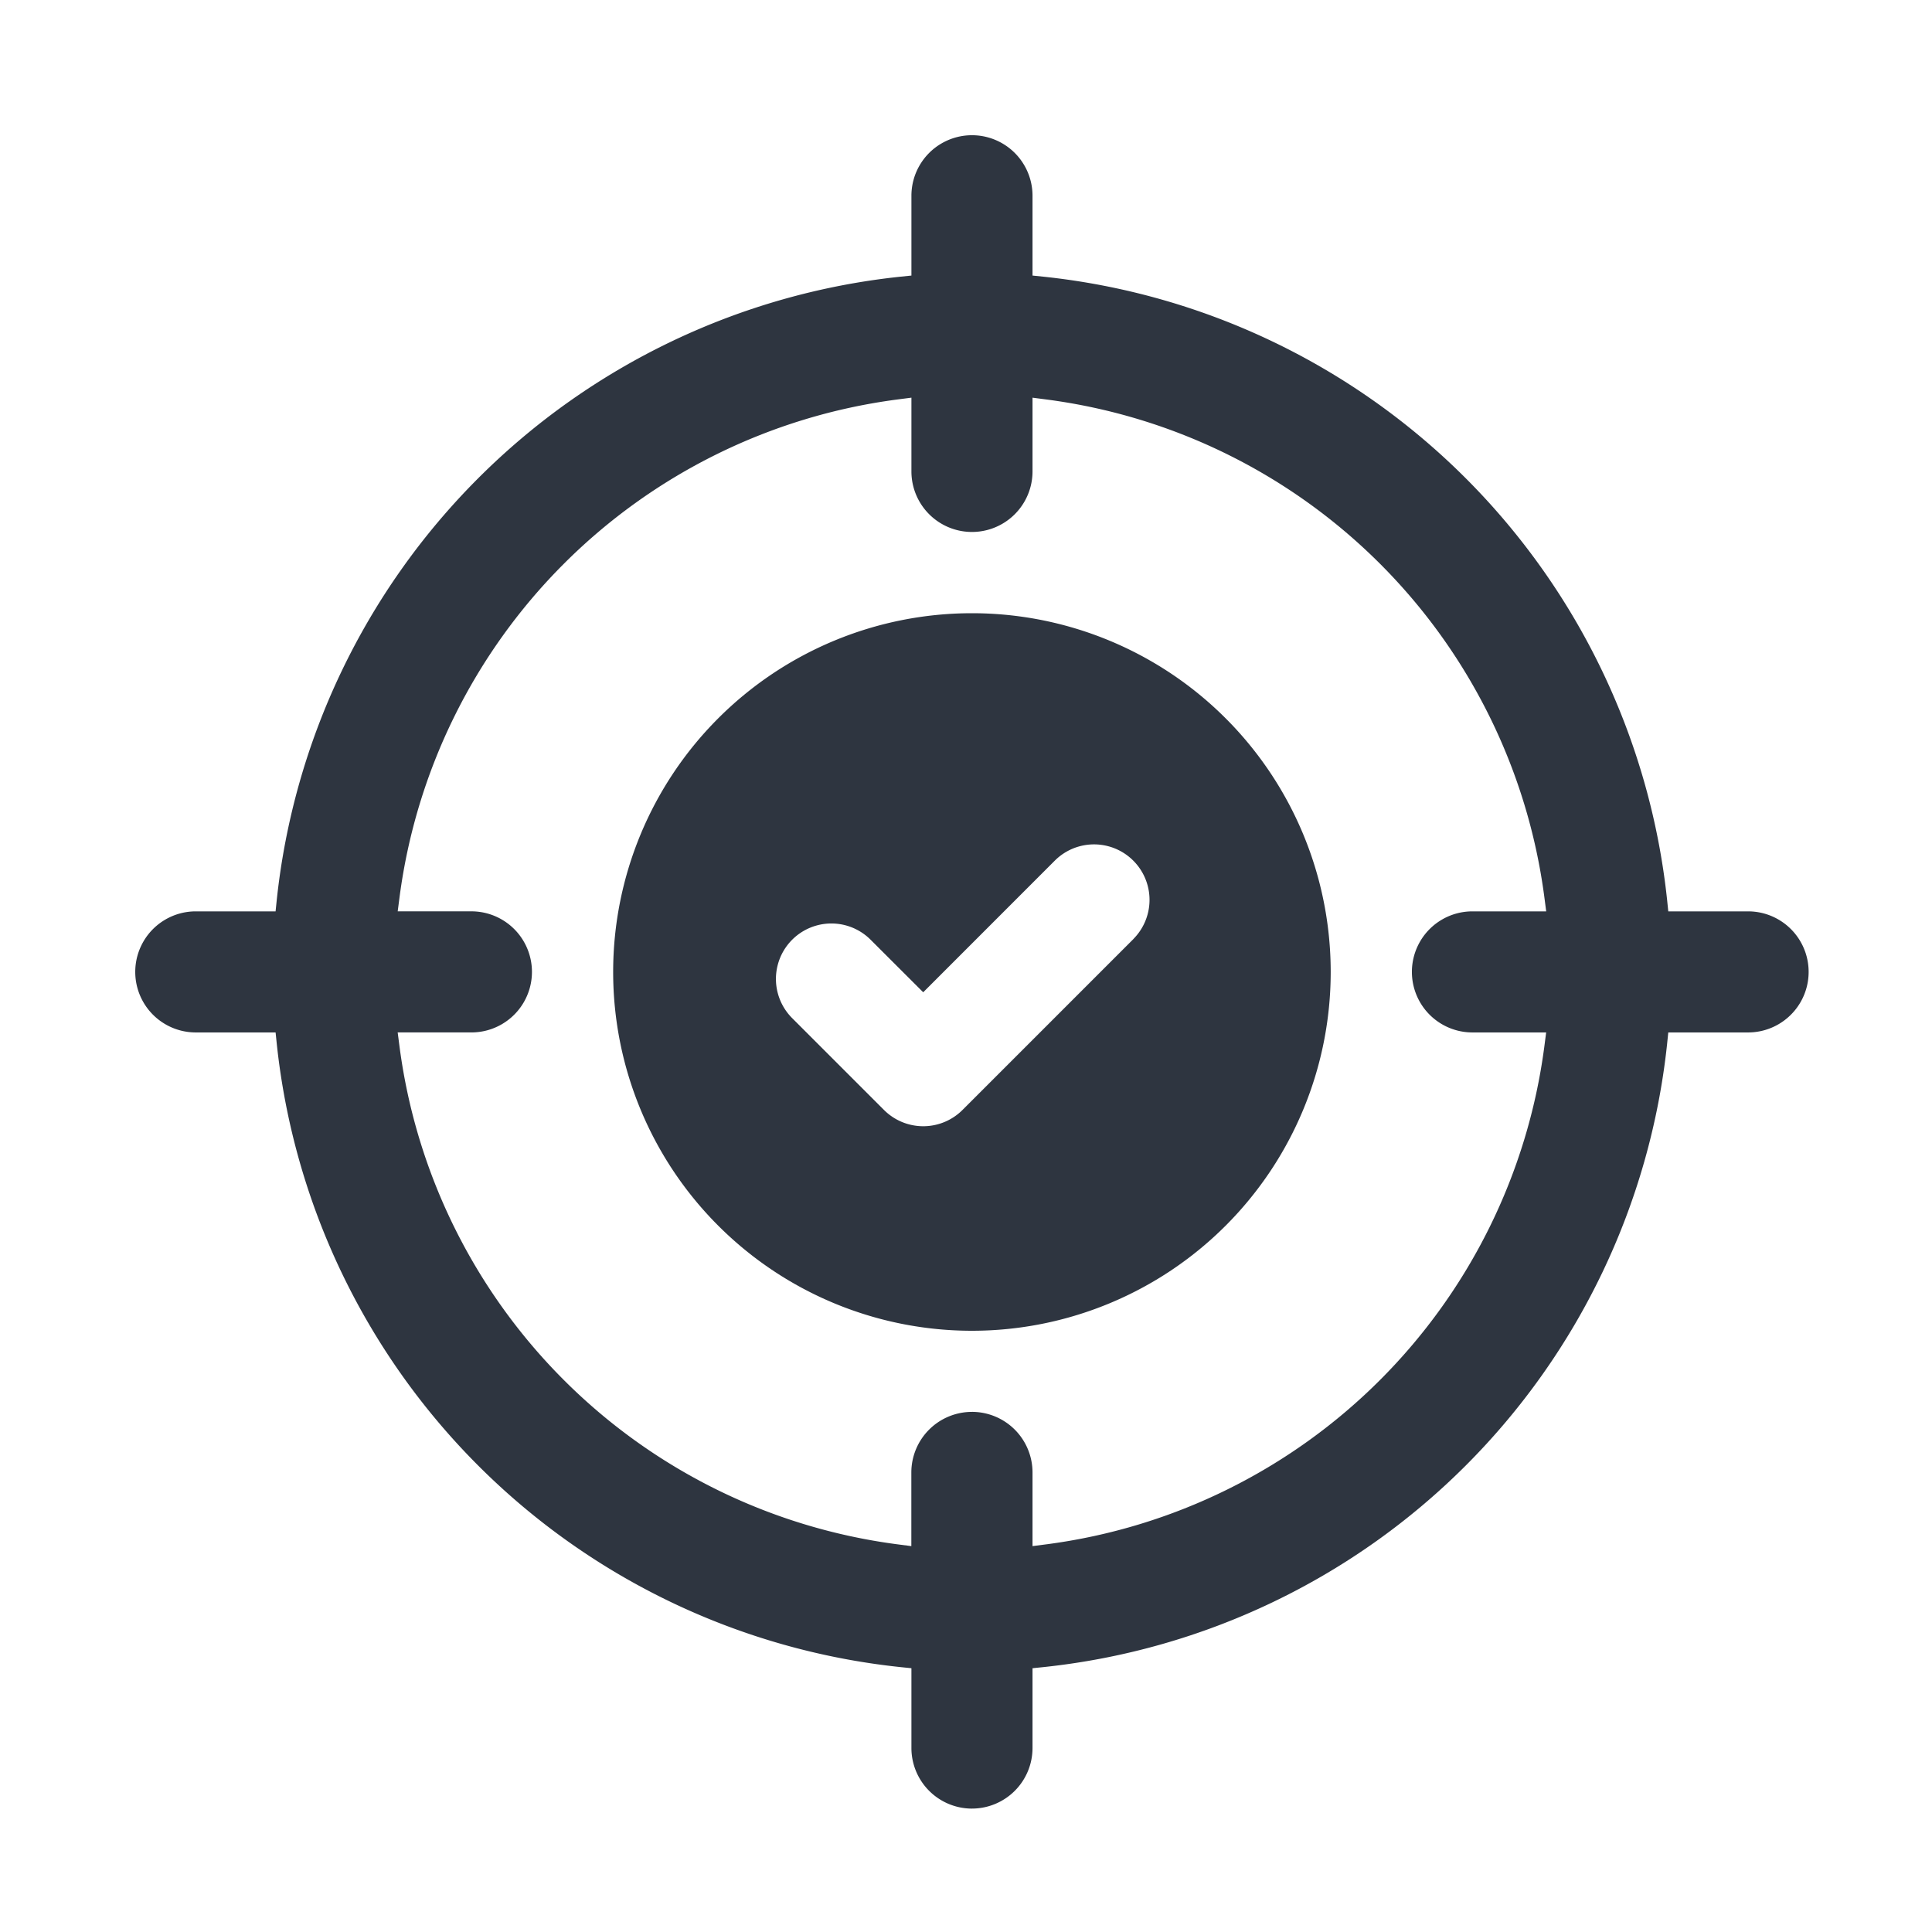
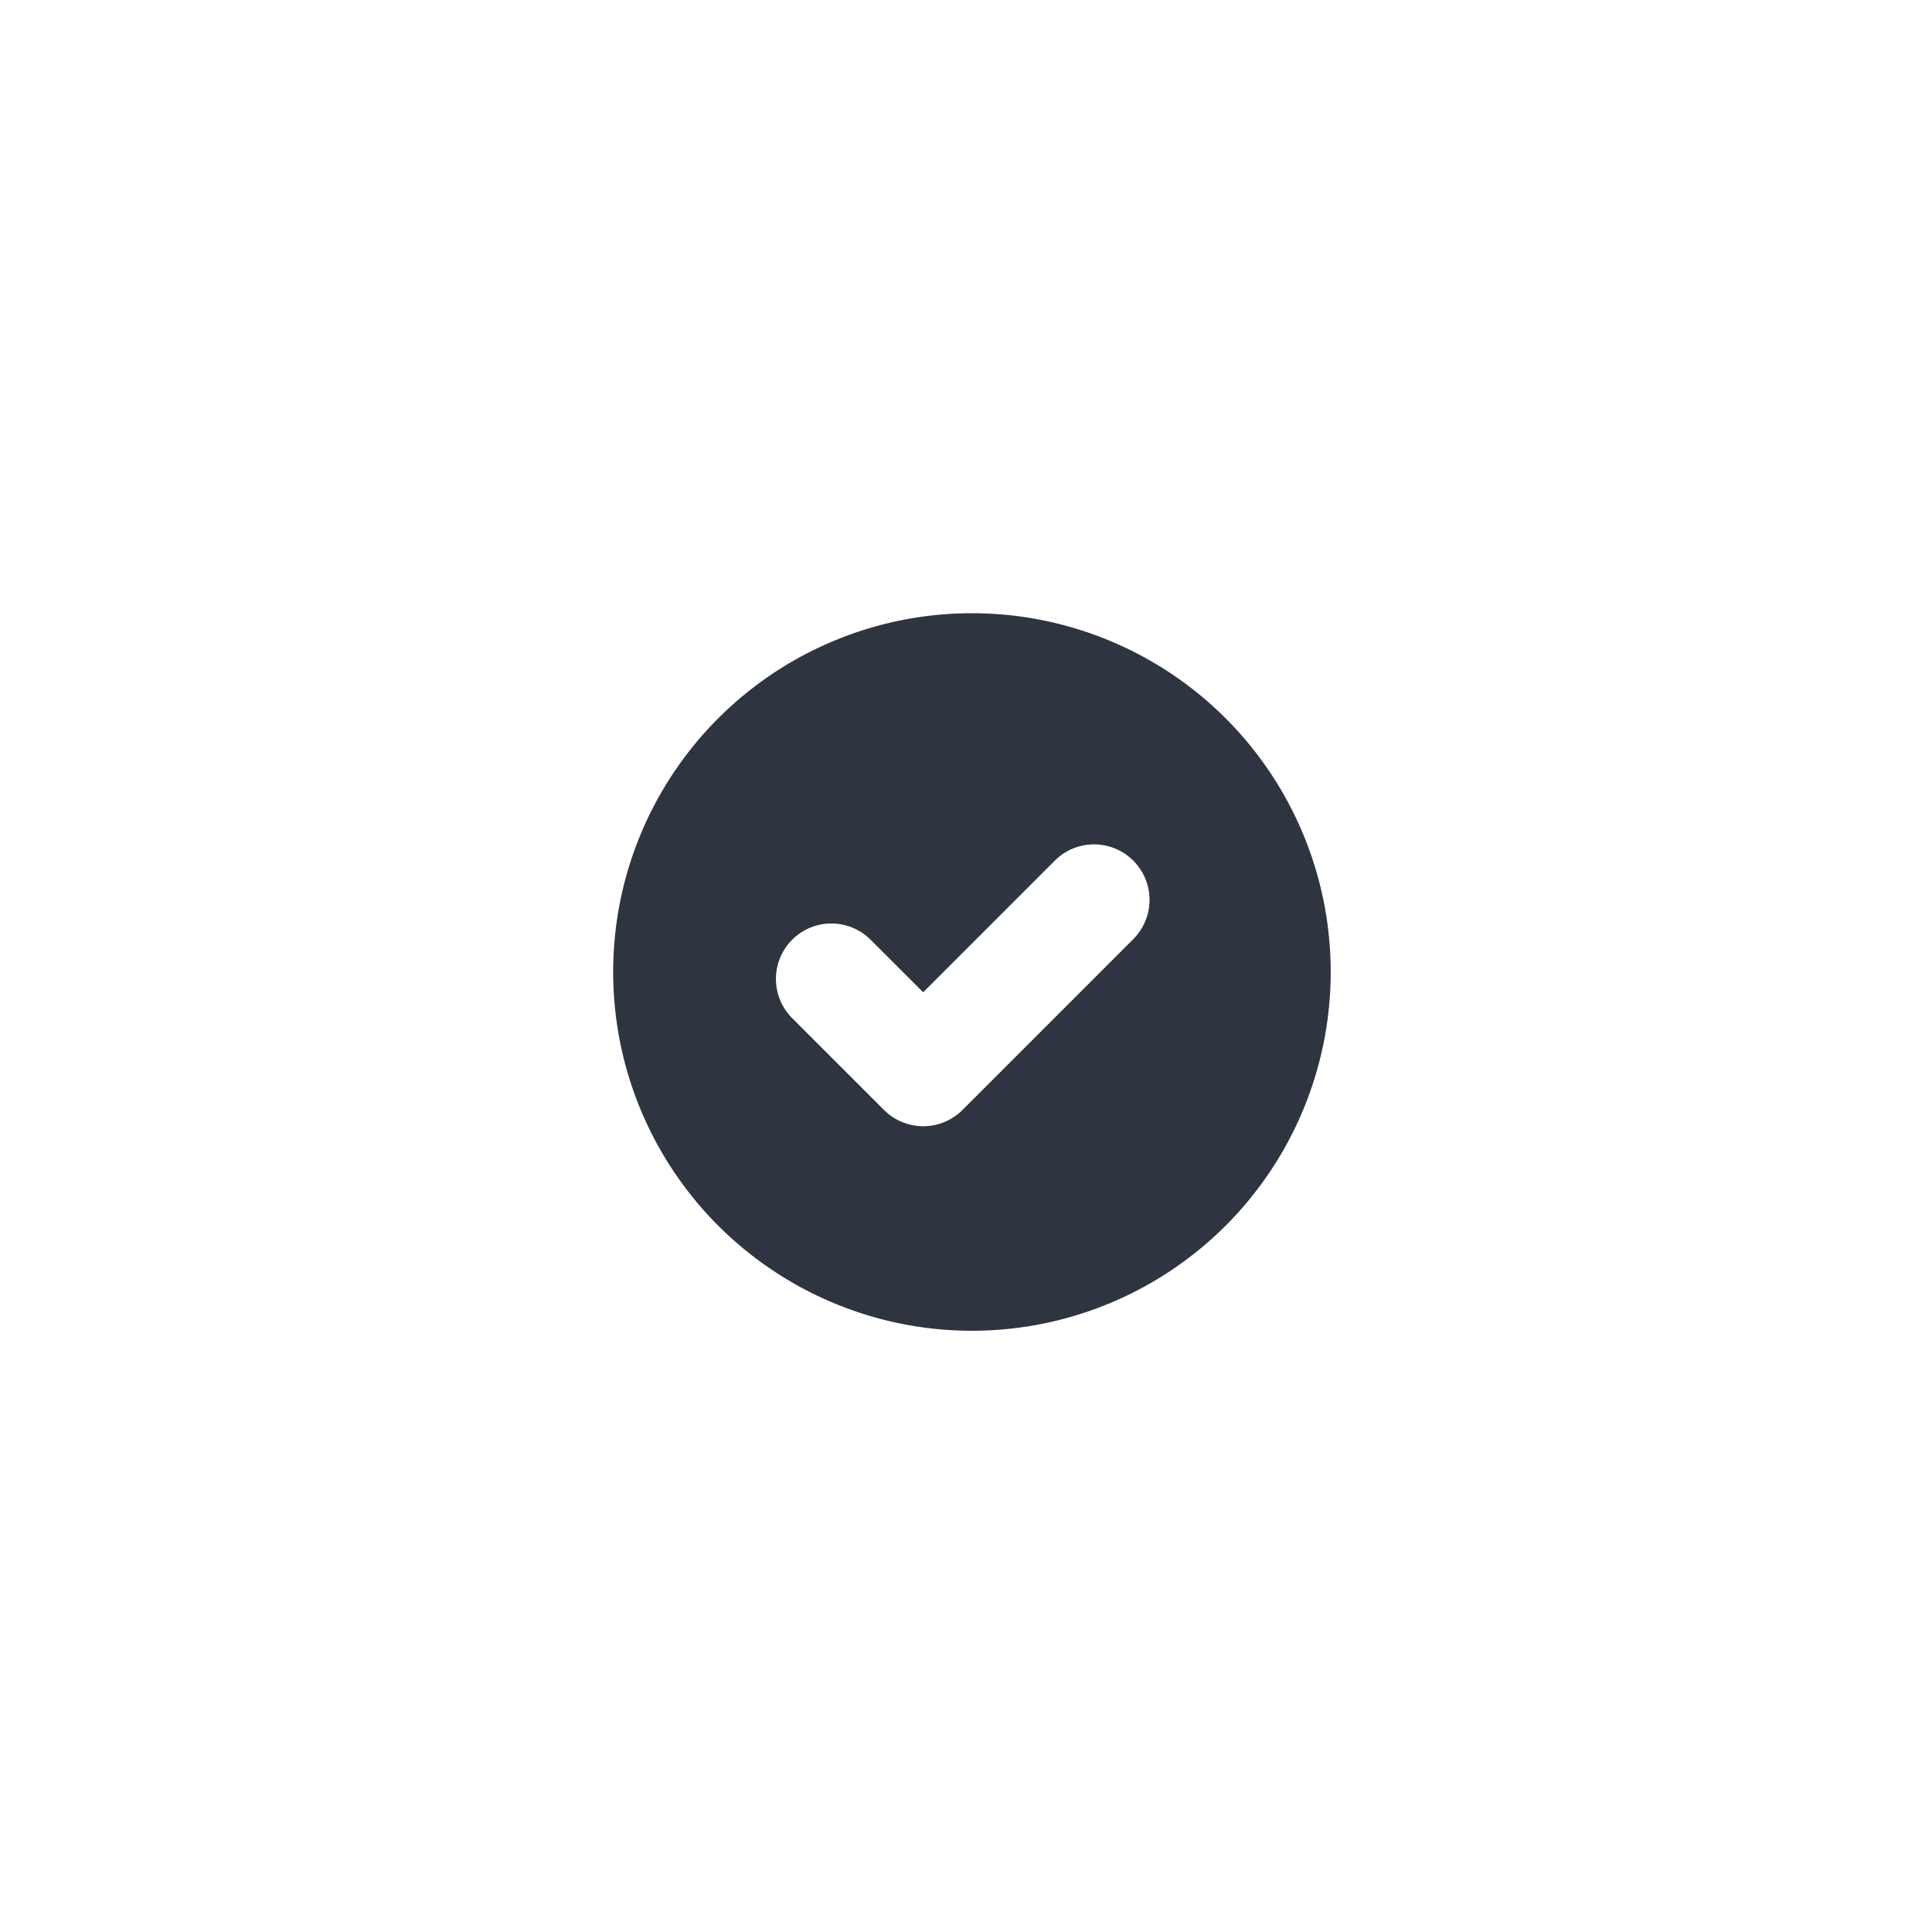
<svg xmlns="http://www.w3.org/2000/svg" width="100" height="100" viewBox="0 0 100 100">
  <defs>
    <clipPath id="clip-path">
      <rect id="長方形_2305" data-name="長方形 2305" width="86.615" height="86.613" fill="#2e3540" />
    </clipPath>
  </defs>
  <g id="icon_10" transform="translate(-420 -2246)">
    <rect id="長方形_2168" data-name="長方形 2168" width="100" height="100" transform="translate(420 2246)" fill="none" />
    <g id="グループ_2669" data-name="グループ 2669" transform="translate(427 2253)" clip-path="url(#clip-path)">
-       <path id="パス_7664" data-name="パス 7664" d="M43.309,86.613a3.137,3.137,0,0,1-3.134-3.133V79.347l-.612-.063A36.294,36.294,0,0,1,7.328,47.052l-.063-.613H3.134a3.133,3.133,0,1,1,0-6.267h4.13l.063-.613A36.3,36.3,0,0,1,39.563,7.326l.612-.063V3.133a3.134,3.134,0,0,1,6.268,0V7.263l.612.063A36.293,36.293,0,0,1,79.287,39.559l.063.613h4.131a3.133,3.133,0,1,1,0,6.267H79.35l-.063.613A36.291,36.291,0,0,1,47.055,79.284l-.612.063v4.132a3.137,3.137,0,0,1-3.134,3.133m0-20.534a3.137,3.137,0,0,1,3.134,3.133v3.816l.771-.1A29.9,29.9,0,0,0,72.929,47.21l.1-.771H69.213a3.133,3.133,0,1,1,0-6.267h3.818l-.1-.771A29.9,29.9,0,0,0,47.214,13.684l-.771-.1V17.4a3.134,3.134,0,0,1-6.268,0V13.583l-.771.1A29.9,29.9,0,0,0,13.685,39.4l-.1.771H17.4a3.133,3.133,0,1,1,0,6.267H13.584l.1.771A29.9,29.9,0,0,0,39.4,72.927l.771.1V69.212a3.137,3.137,0,0,1,3.134-3.133" fill="#2e3540" />
      <path id="パス_7665" data-name="パス 7665" d="M92.369,73.8a18.57,18.57,0,1,0,18.57,18.57A18.57,18.57,0,0,0,92.369,73.8m8.368,16.855L91.88,99.512a2.872,2.872,0,0,1-4.062,0l-4.753-4.753A2.87,2.87,0,0,1,87.124,90.7l2.723,2.72,6.826-6.828a2.872,2.872,0,0,1,4.064,4.059" transform="translate(-49.062 -49.06)" fill="#2e3540" />
    </g>
  </g>
</svg>